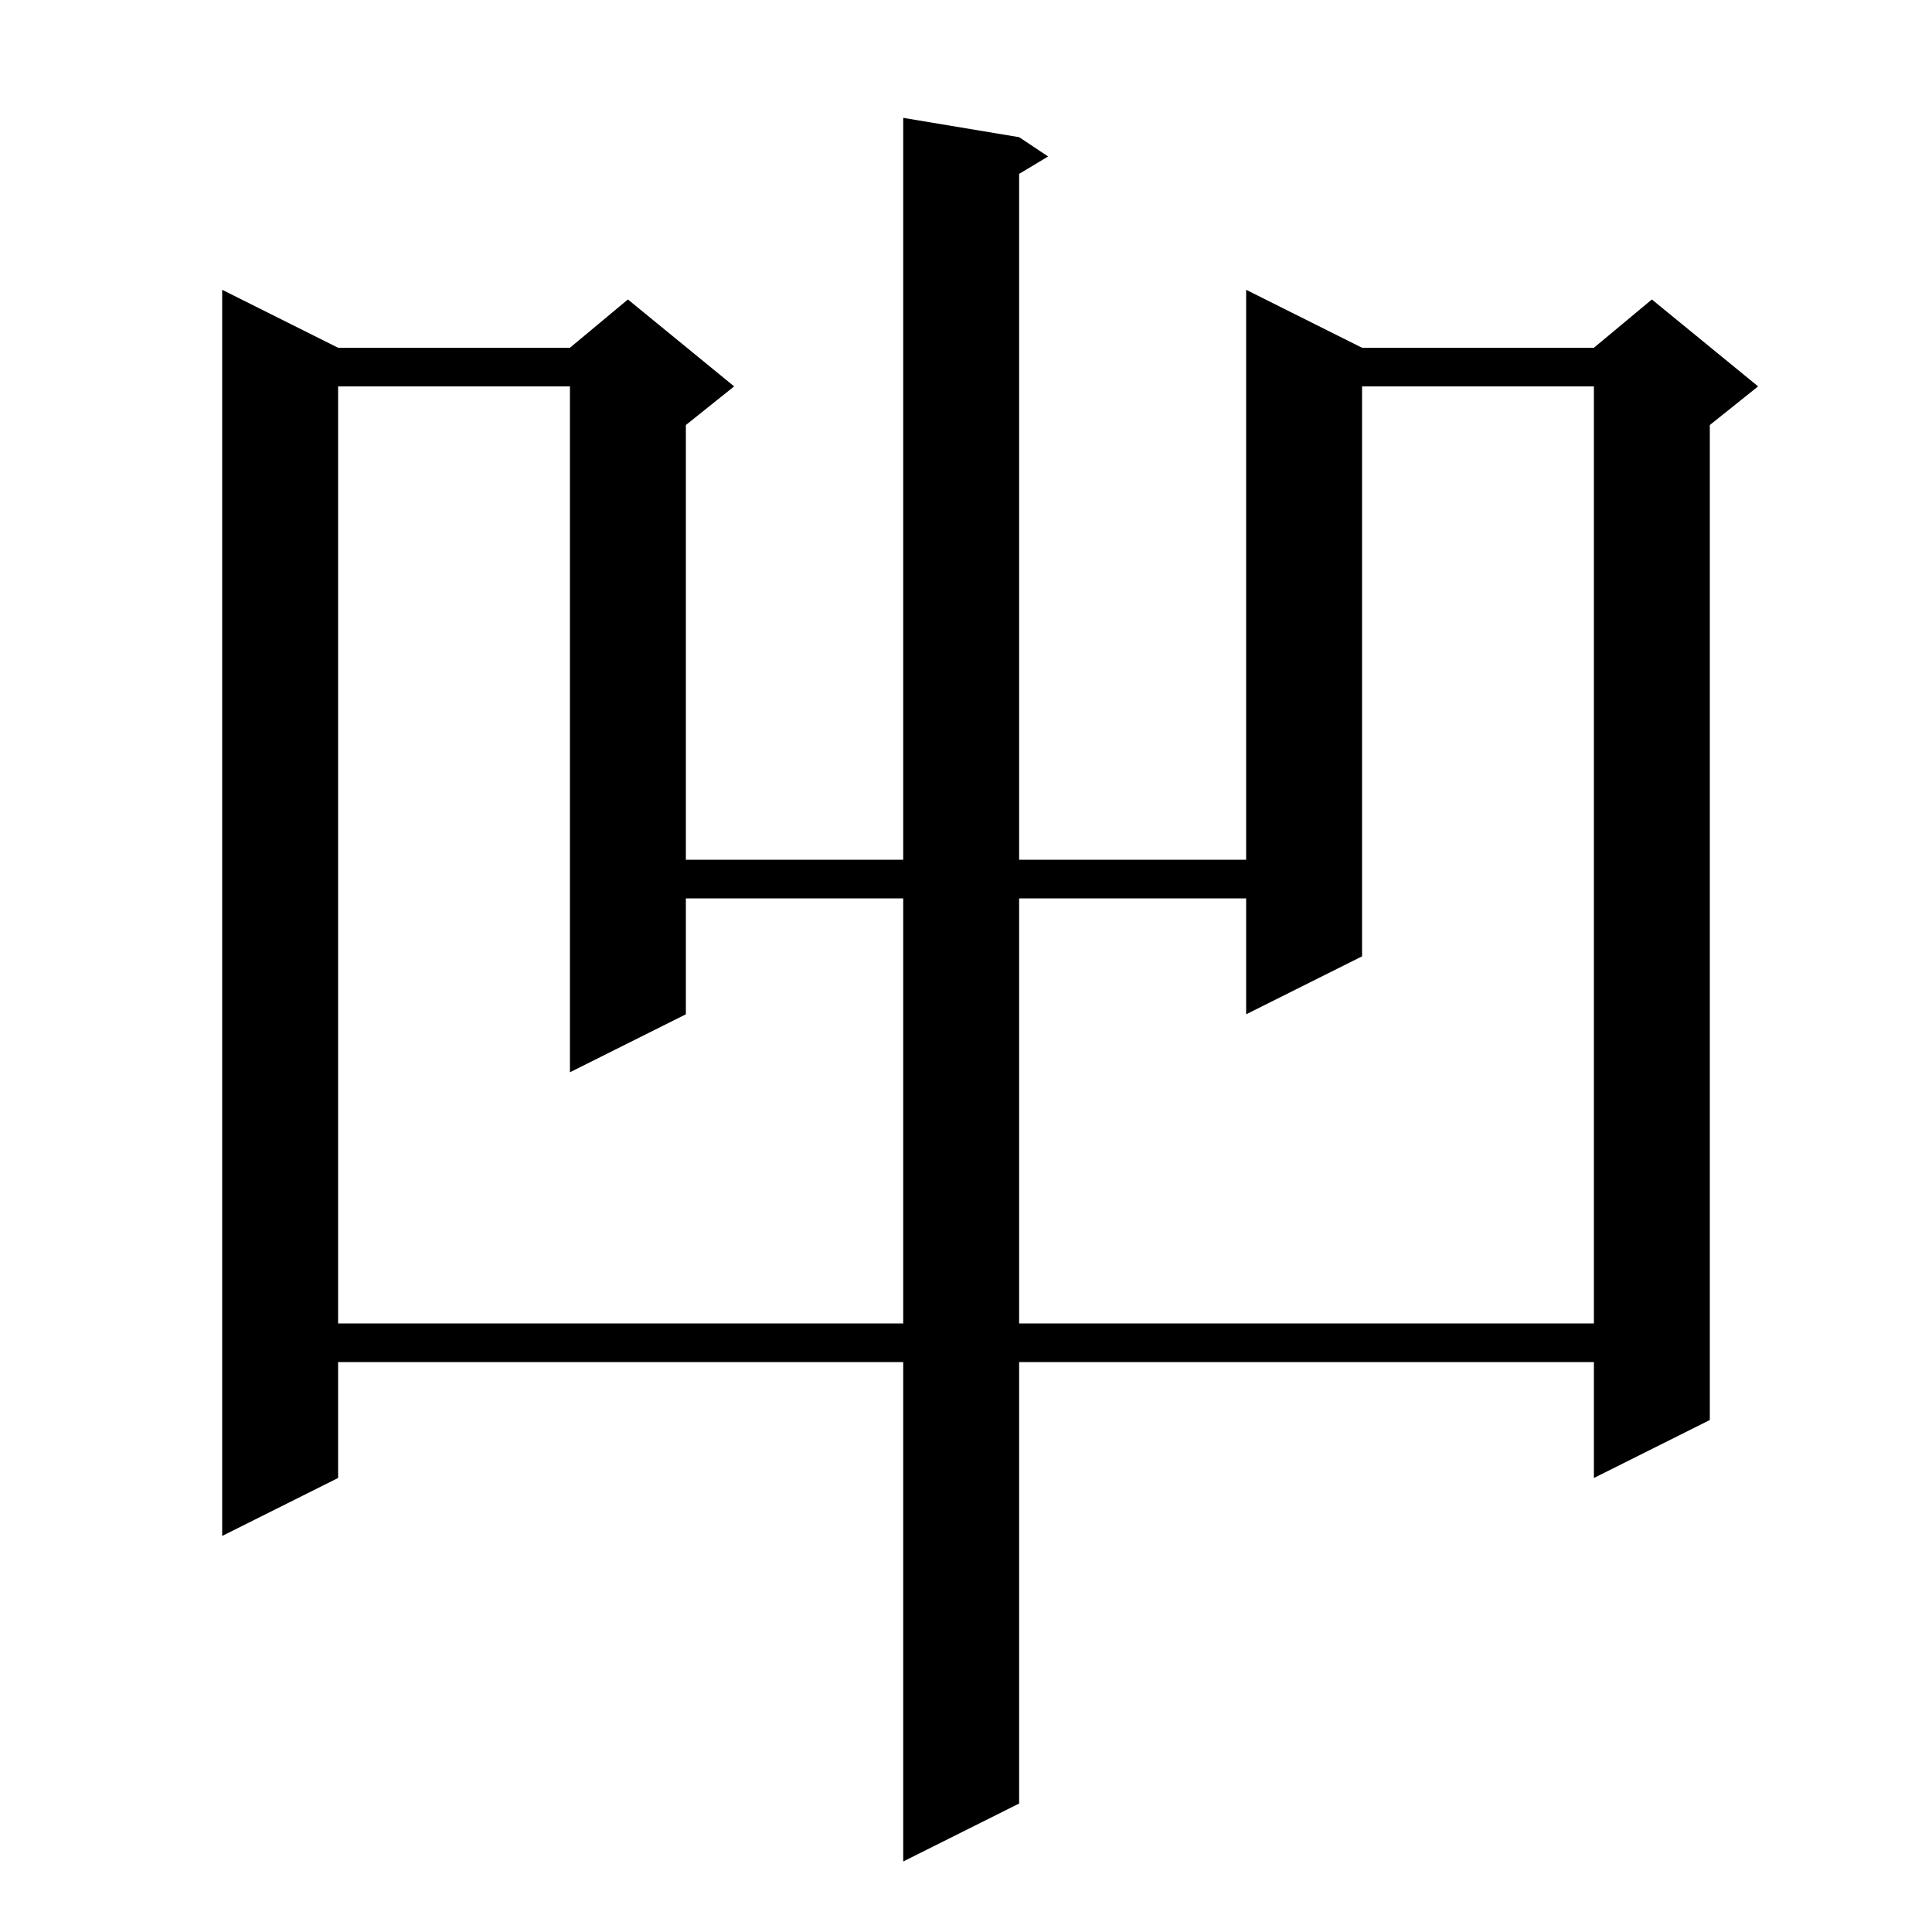
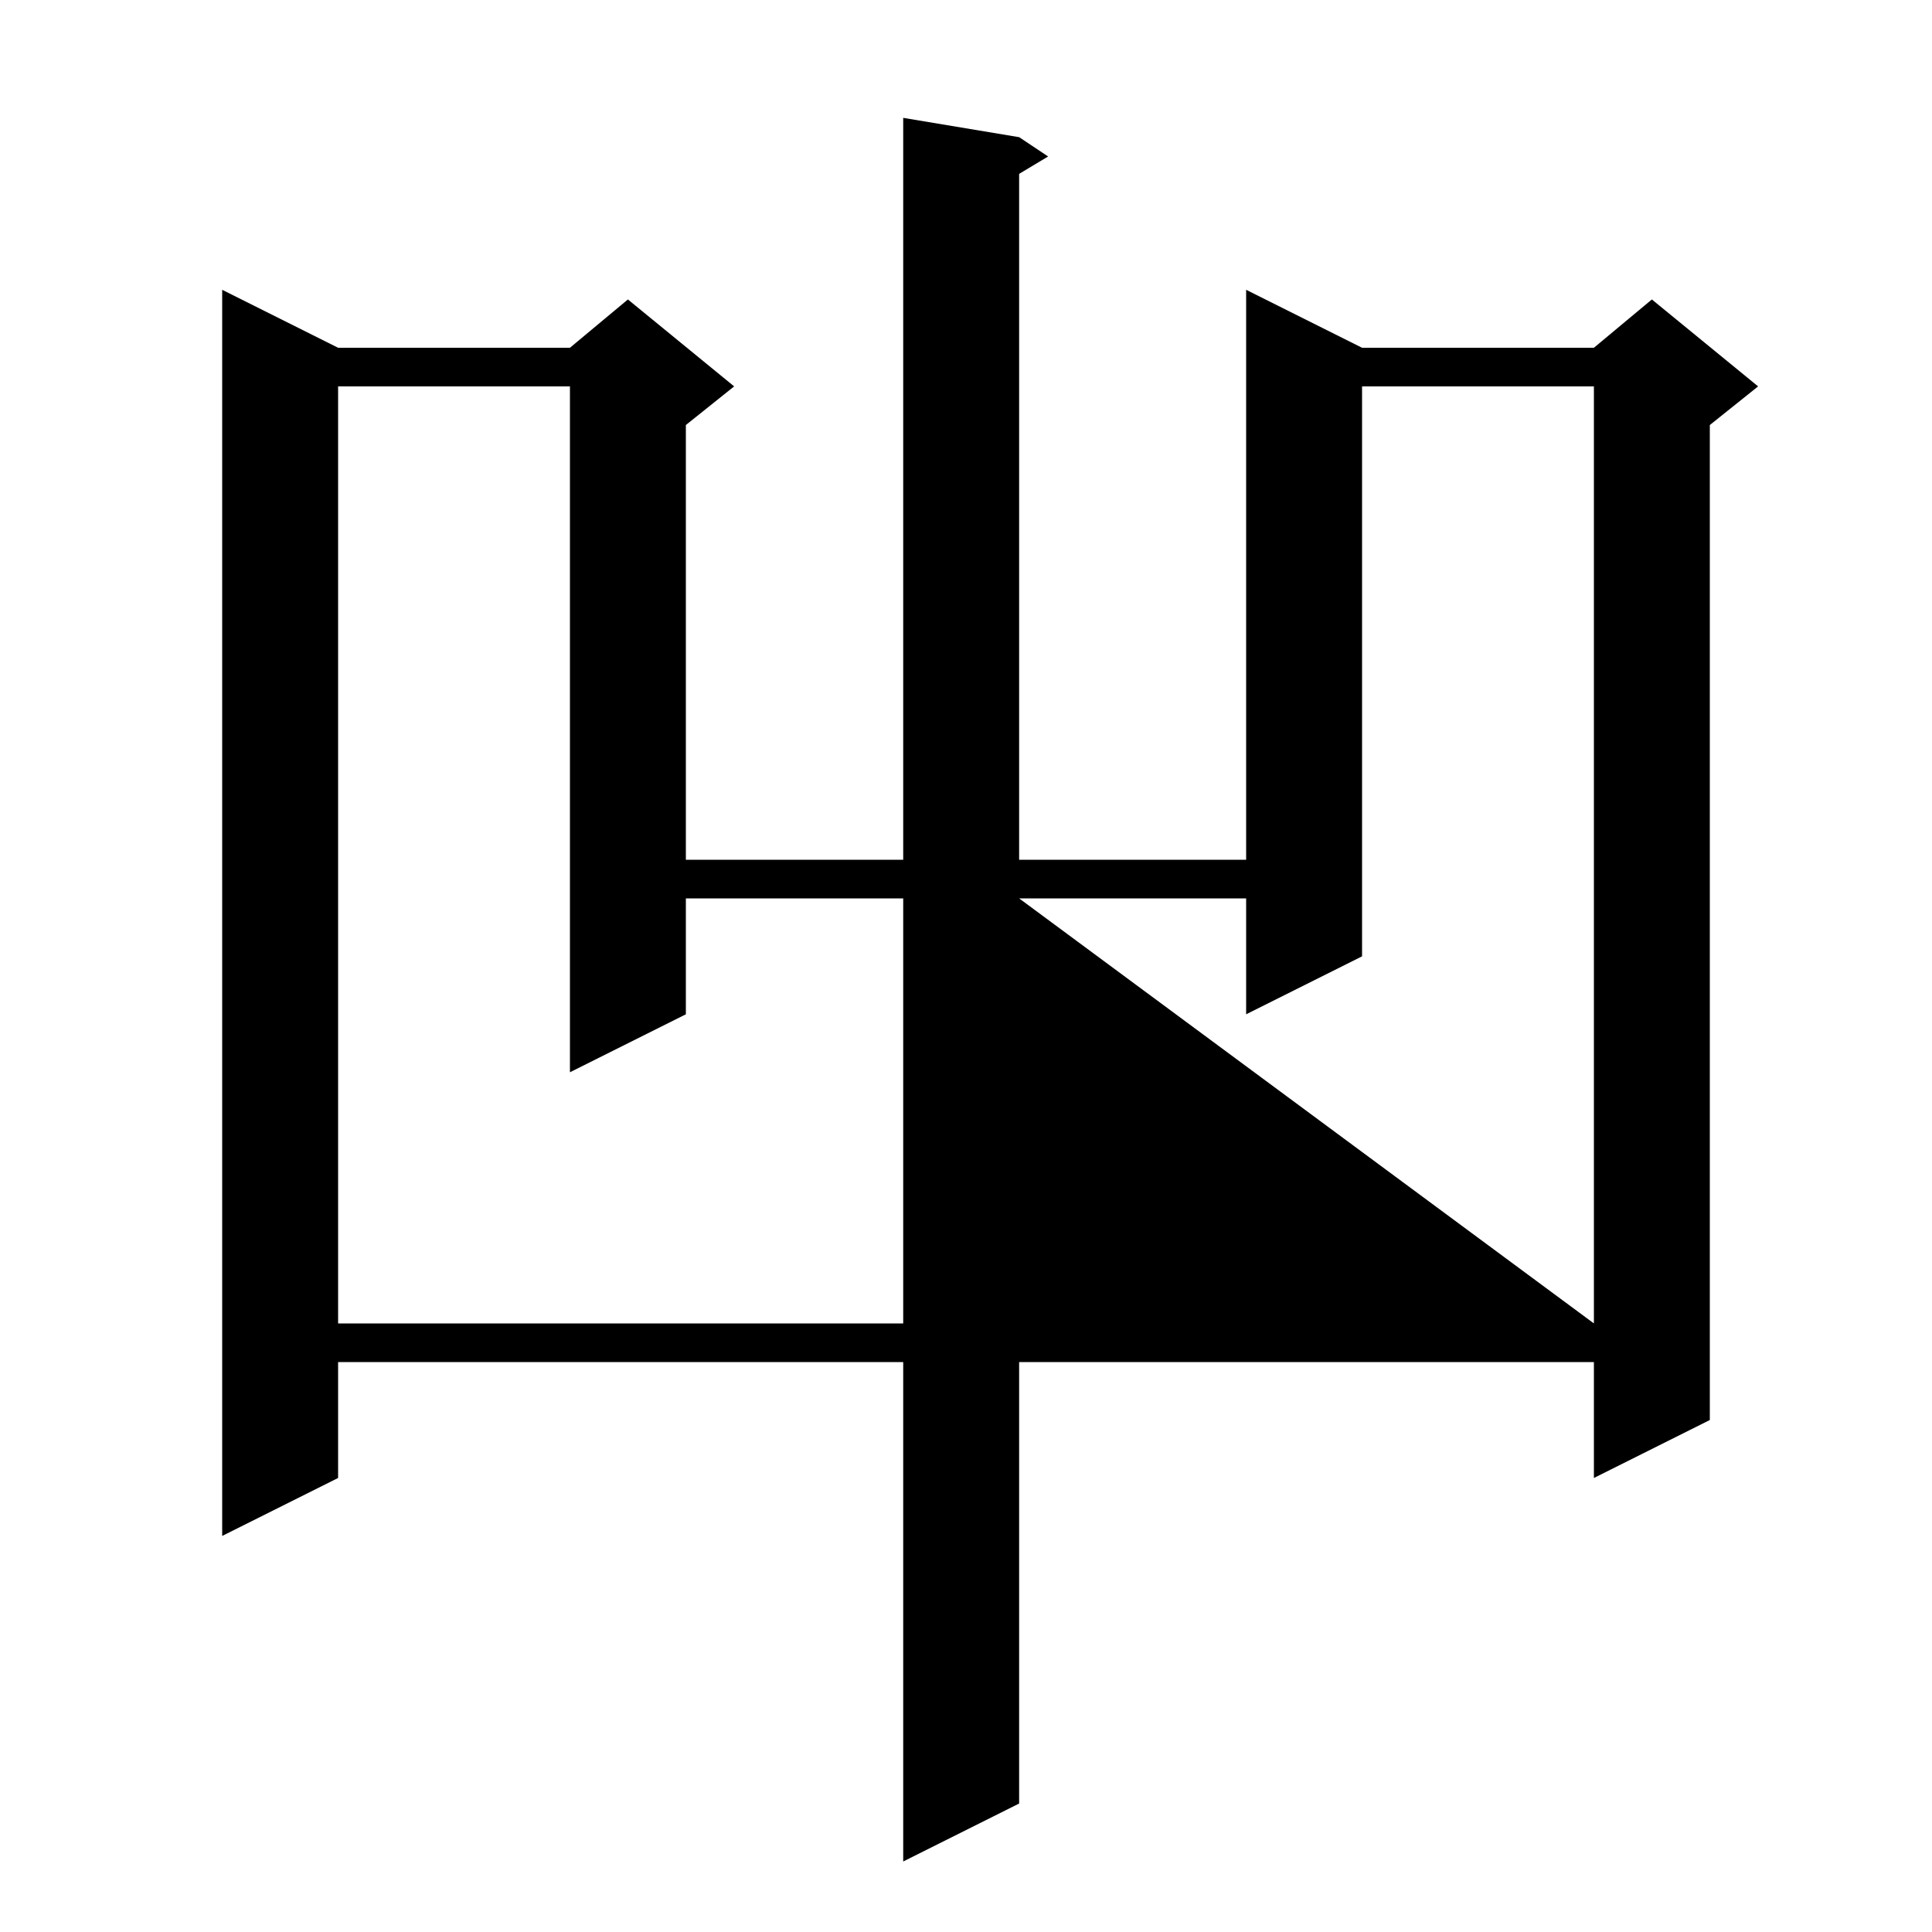
<svg xmlns="http://www.w3.org/2000/svg" version="1.1" baseProfile="full" viewBox="0 0 200 200" width="200" height="200">
  <g fill="black">
-     <path d="M 105.5 14.2 L 108.5 16.2 L 105.5 18.0 L 105.5 89.0 L 129.0 89.0 L 129.0 30.0 L 141.0 36.0 L 165.0 36.0 L 171.0 31.0 L 182.0 40.0 L 177.0 44.0 L 177.0 147.0 L 165.0 153.0 L 165.0 141.0 L 105.5 141.0 L 105.5 186.7 L 93.5 192.7 L 93.5 141.0 L 35.0 141.0 L 35.0 153.0 L 23.0 159.0 L 23.0 30.0 L 35.0 36.0 L 59.0 36.0 L 65.0 31.0 L 76.0 40.0 L 71.0 44.0 L 71.0 89.0 L 93.5 89.0 L 93.5 12.2 Z M 35.0 40.0 L 35.0 137.0 L 93.5 137.0 L 93.5 93.0 L 71.0 93.0 L 71.0 105.0 L 59.0 111.0 L 59.0 40.0 Z M 141.0 40.0 L 141.0 99.0 L 129.0 105.0 L 129.0 93.0 L 105.5 93.0 L 105.5 137.0 L 165.0 137.0 L 165.0 40.0 Z " />
+     <path d="M 105.5 14.2 L 108.5 16.2 L 105.5 18.0 L 105.5 89.0 L 129.0 89.0 L 129.0 30.0 L 141.0 36.0 L 165.0 36.0 L 171.0 31.0 L 182.0 40.0 L 177.0 44.0 L 177.0 147.0 L 165.0 153.0 L 165.0 141.0 L 105.5 141.0 L 105.5 186.7 L 93.5 192.7 L 93.5 141.0 L 35.0 141.0 L 35.0 153.0 L 23.0 159.0 L 23.0 30.0 L 35.0 36.0 L 59.0 36.0 L 65.0 31.0 L 76.0 40.0 L 71.0 44.0 L 71.0 89.0 L 93.5 89.0 L 93.5 12.2 Z M 35.0 40.0 L 35.0 137.0 L 93.5 137.0 L 93.5 93.0 L 71.0 93.0 L 71.0 105.0 L 59.0 111.0 L 59.0 40.0 Z M 141.0 40.0 L 141.0 99.0 L 129.0 105.0 L 129.0 93.0 L 105.5 93.0 L 165.0 137.0 L 165.0 40.0 Z " />
  </g>
</svg>